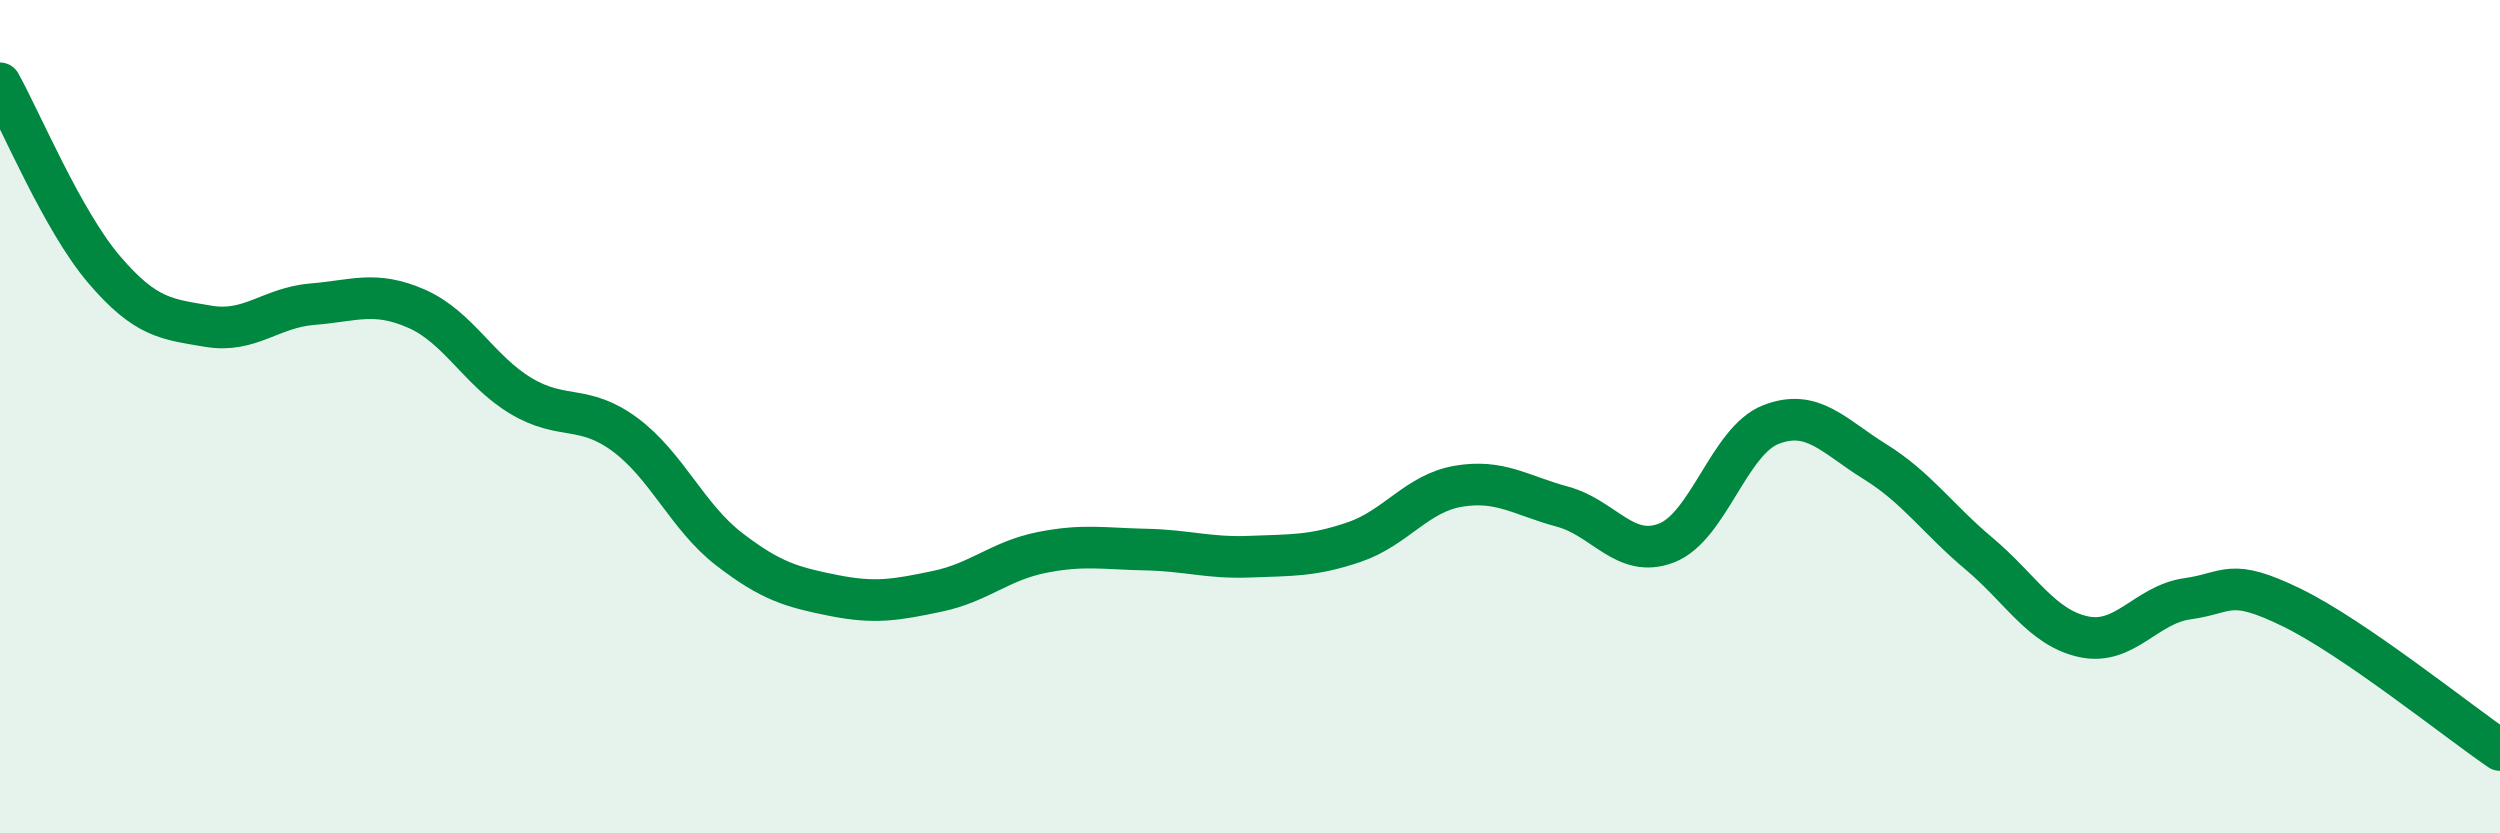
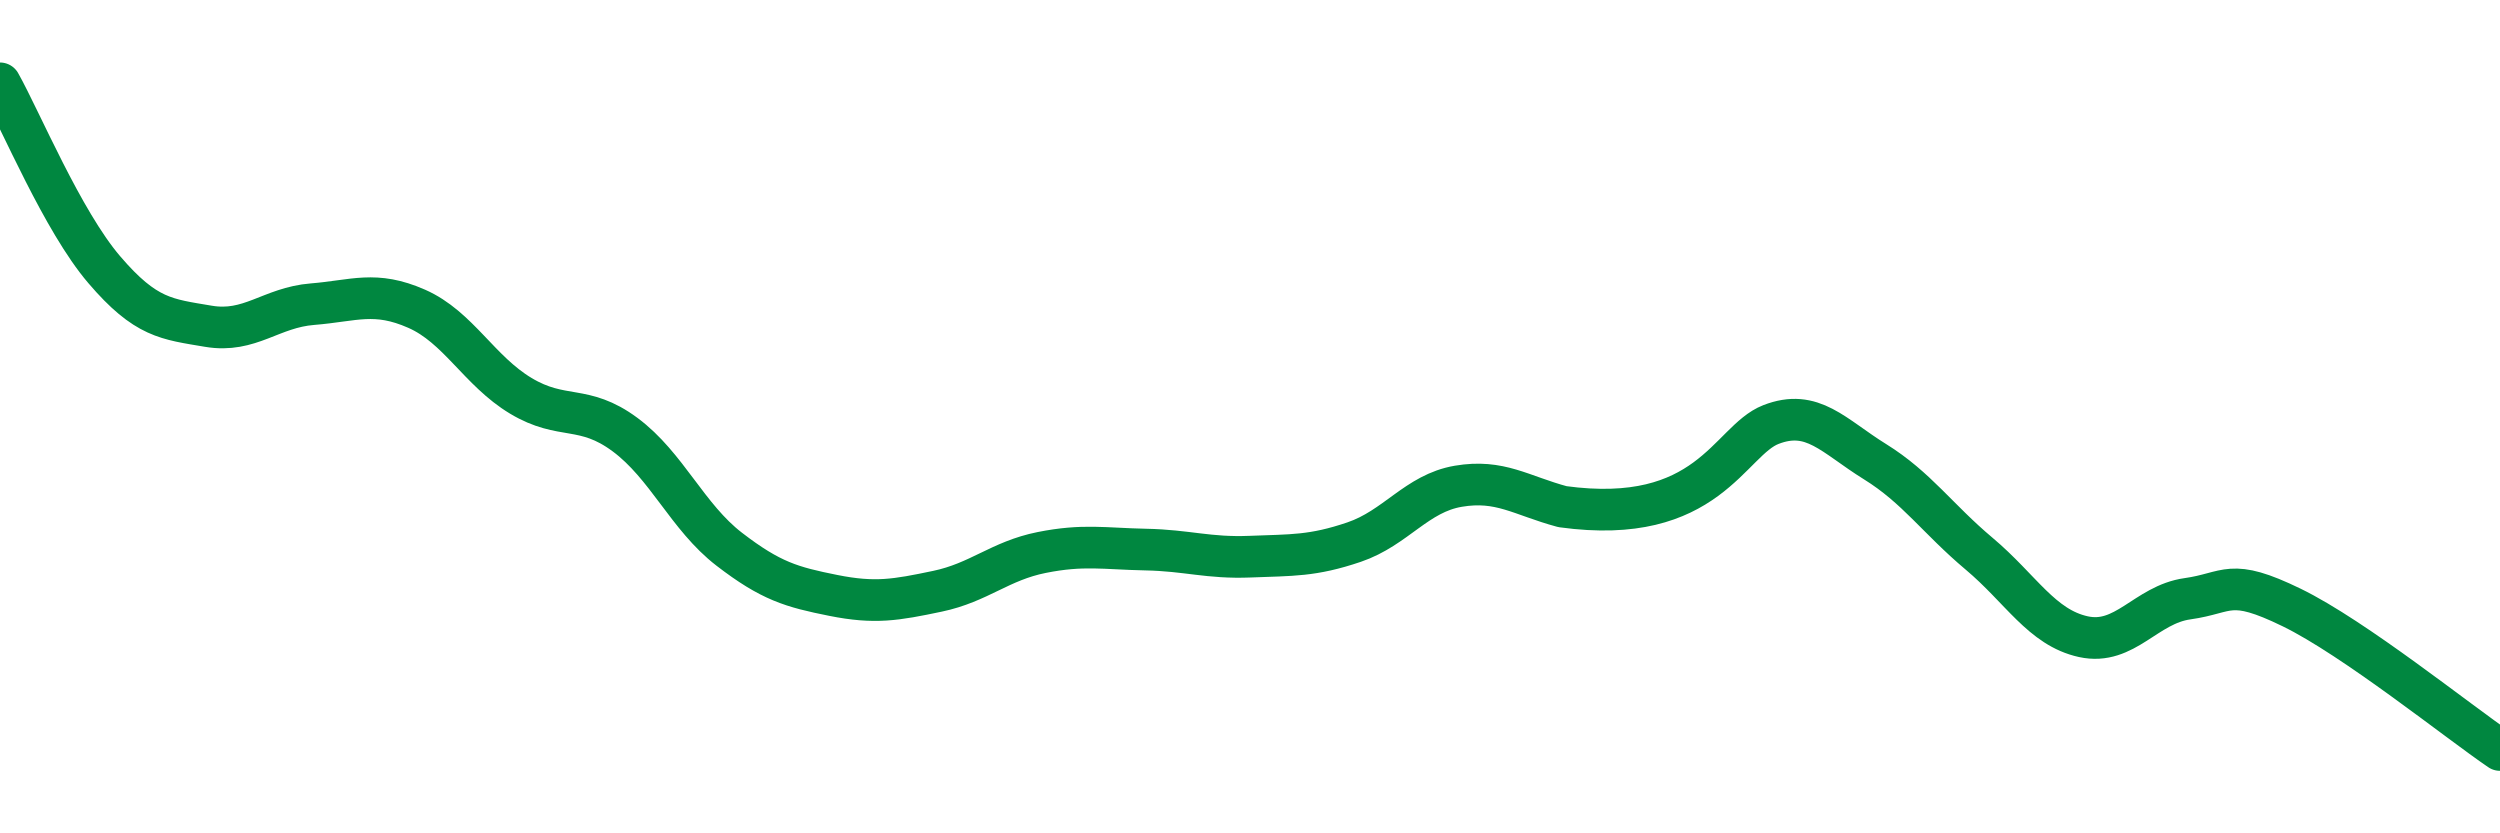
<svg xmlns="http://www.w3.org/2000/svg" width="60" height="20" viewBox="0 0 60 20">
-   <path d="M 0,2 C 0.5,2.89 1.5,5.3 2.5,6.47 C 3.5,7.64 4,7.66 5,7.83 C 6,8 6.5,7.38 7.5,7.3 C 8.5,7.22 9,6.97 10,7.41 C 11,7.85 11.5,8.9 12.5,9.5 C 13.5,10.1 14,9.69 15,10.43 C 16,11.17 16.5,12.41 17.5,13.18 C 18.5,13.95 19,14.09 20,14.29 C 21,14.49 21.5,14.4 22.5,14.19 C 23.5,13.98 24,13.46 25,13.26 C 26,13.06 26.5,13.17 27.5,13.19 C 28.5,13.21 29,13.4 30,13.36 C 31,13.32 31.5,13.35 32.5,13.01 C 33.5,12.67 34,11.84 35,11.67 C 36,11.5 36.5,11.89 37.5,12.16 C 38.5,12.43 39,13.42 40,13.03 C 41,12.64 41.5,10.58 42.5,10.19 C 43.5,9.8 44,10.46 45,11.08 C 46,11.7 46.5,12.45 47.5,13.29 C 48.5,14.13 49,15.06 50,15.28 C 51,15.5 51.5,14.51 52.5,14.37 C 53.5,14.23 53.5,13.85 55,14.58 C 56.5,15.31 59,17.32 60,18L60 20L0 20Z" fill="#008740" opacity="0.1" stroke-linecap="round" stroke-linejoin="round" />
-   <path d="M 0,2 C 0.5,2.89 1.5,5.3 2.5,6.47 C 3.5,7.64 4,7.66 5,7.83 C 6,8 6.5,7.38 7.5,7.3 C 8.5,7.22 9,6.97 10,7.41 C 11,7.85 11.5,8.9 12.5,9.5 C 13.5,10.1 14,9.69 15,10.43 C 16,11.17 16.5,12.41 17.5,13.18 C 18.5,13.95 19,14.09 20,14.29 C 21,14.49 21.5,14.4 22.5,14.19 C 23.5,13.98 24,13.46 25,13.26 C 26,13.06 26.5,13.17 27.5,13.19 C 28.5,13.21 29,13.4 30,13.36 C 31,13.32 31.5,13.35 32.5,13.01 C 33.5,12.67 34,11.84 35,11.67 C 36,11.5 36.5,11.89 37.5,12.16 C 38.5,12.43 39,13.42 40,13.03 C 41,12.64 41.5,10.58 42.5,10.19 C 43.5,9.8 44,10.46 45,11.08 C 46,11.7 46.5,12.45 47.5,13.29 C 48.5,14.13 49,15.06 50,15.28 C 51,15.5 51.5,14.51 52.5,14.37 C 53.5,14.23 53.5,13.85 55,14.58 C 56.5,15.31 59,17.32 60,18" stroke="#008740" stroke-width="1" fill="none" stroke-linecap="round" stroke-linejoin="round" />
+   <path d="M 0,2 C 0.5,2.89 1.5,5.3 2.5,6.47 C 3.5,7.64 4,7.66 5,7.83 C 6,8 6.5,7.38 7.5,7.3 C 8.5,7.22 9,6.97 10,7.41 C 11,7.85 11.5,8.9 12.5,9.5 C 13.5,10.1 14,9.69 15,10.43 C 16,11.17 16.5,12.41 17.5,13.18 C 18.5,13.95 19,14.09 20,14.29 C 21,14.49 21.5,14.4 22.5,14.19 C 23.5,13.98 24,13.46 25,13.26 C 26,13.06 26.5,13.17 27.5,13.19 C 28.5,13.21 29,13.4 30,13.36 C 31,13.32 31.5,13.35 32.5,13.01 C 33.5,12.67 34,11.84 35,11.67 C 36,11.5 36.5,11.89 37.5,12.16 C 41,12.64 41.5,10.58 42.5,10.19 C 43.5,9.8 44,10.46 45,11.08 C 46,11.7 46.5,12.45 47.5,13.29 C 48.5,14.13 49,15.06 50,15.28 C 51,15.5 51.5,14.51 52.5,14.37 C 53.5,14.23 53.5,13.85 55,14.58 C 56.5,15.31 59,17.32 60,18" stroke="#008740" stroke-width="1" fill="none" stroke-linecap="round" stroke-linejoin="round" />
</svg>